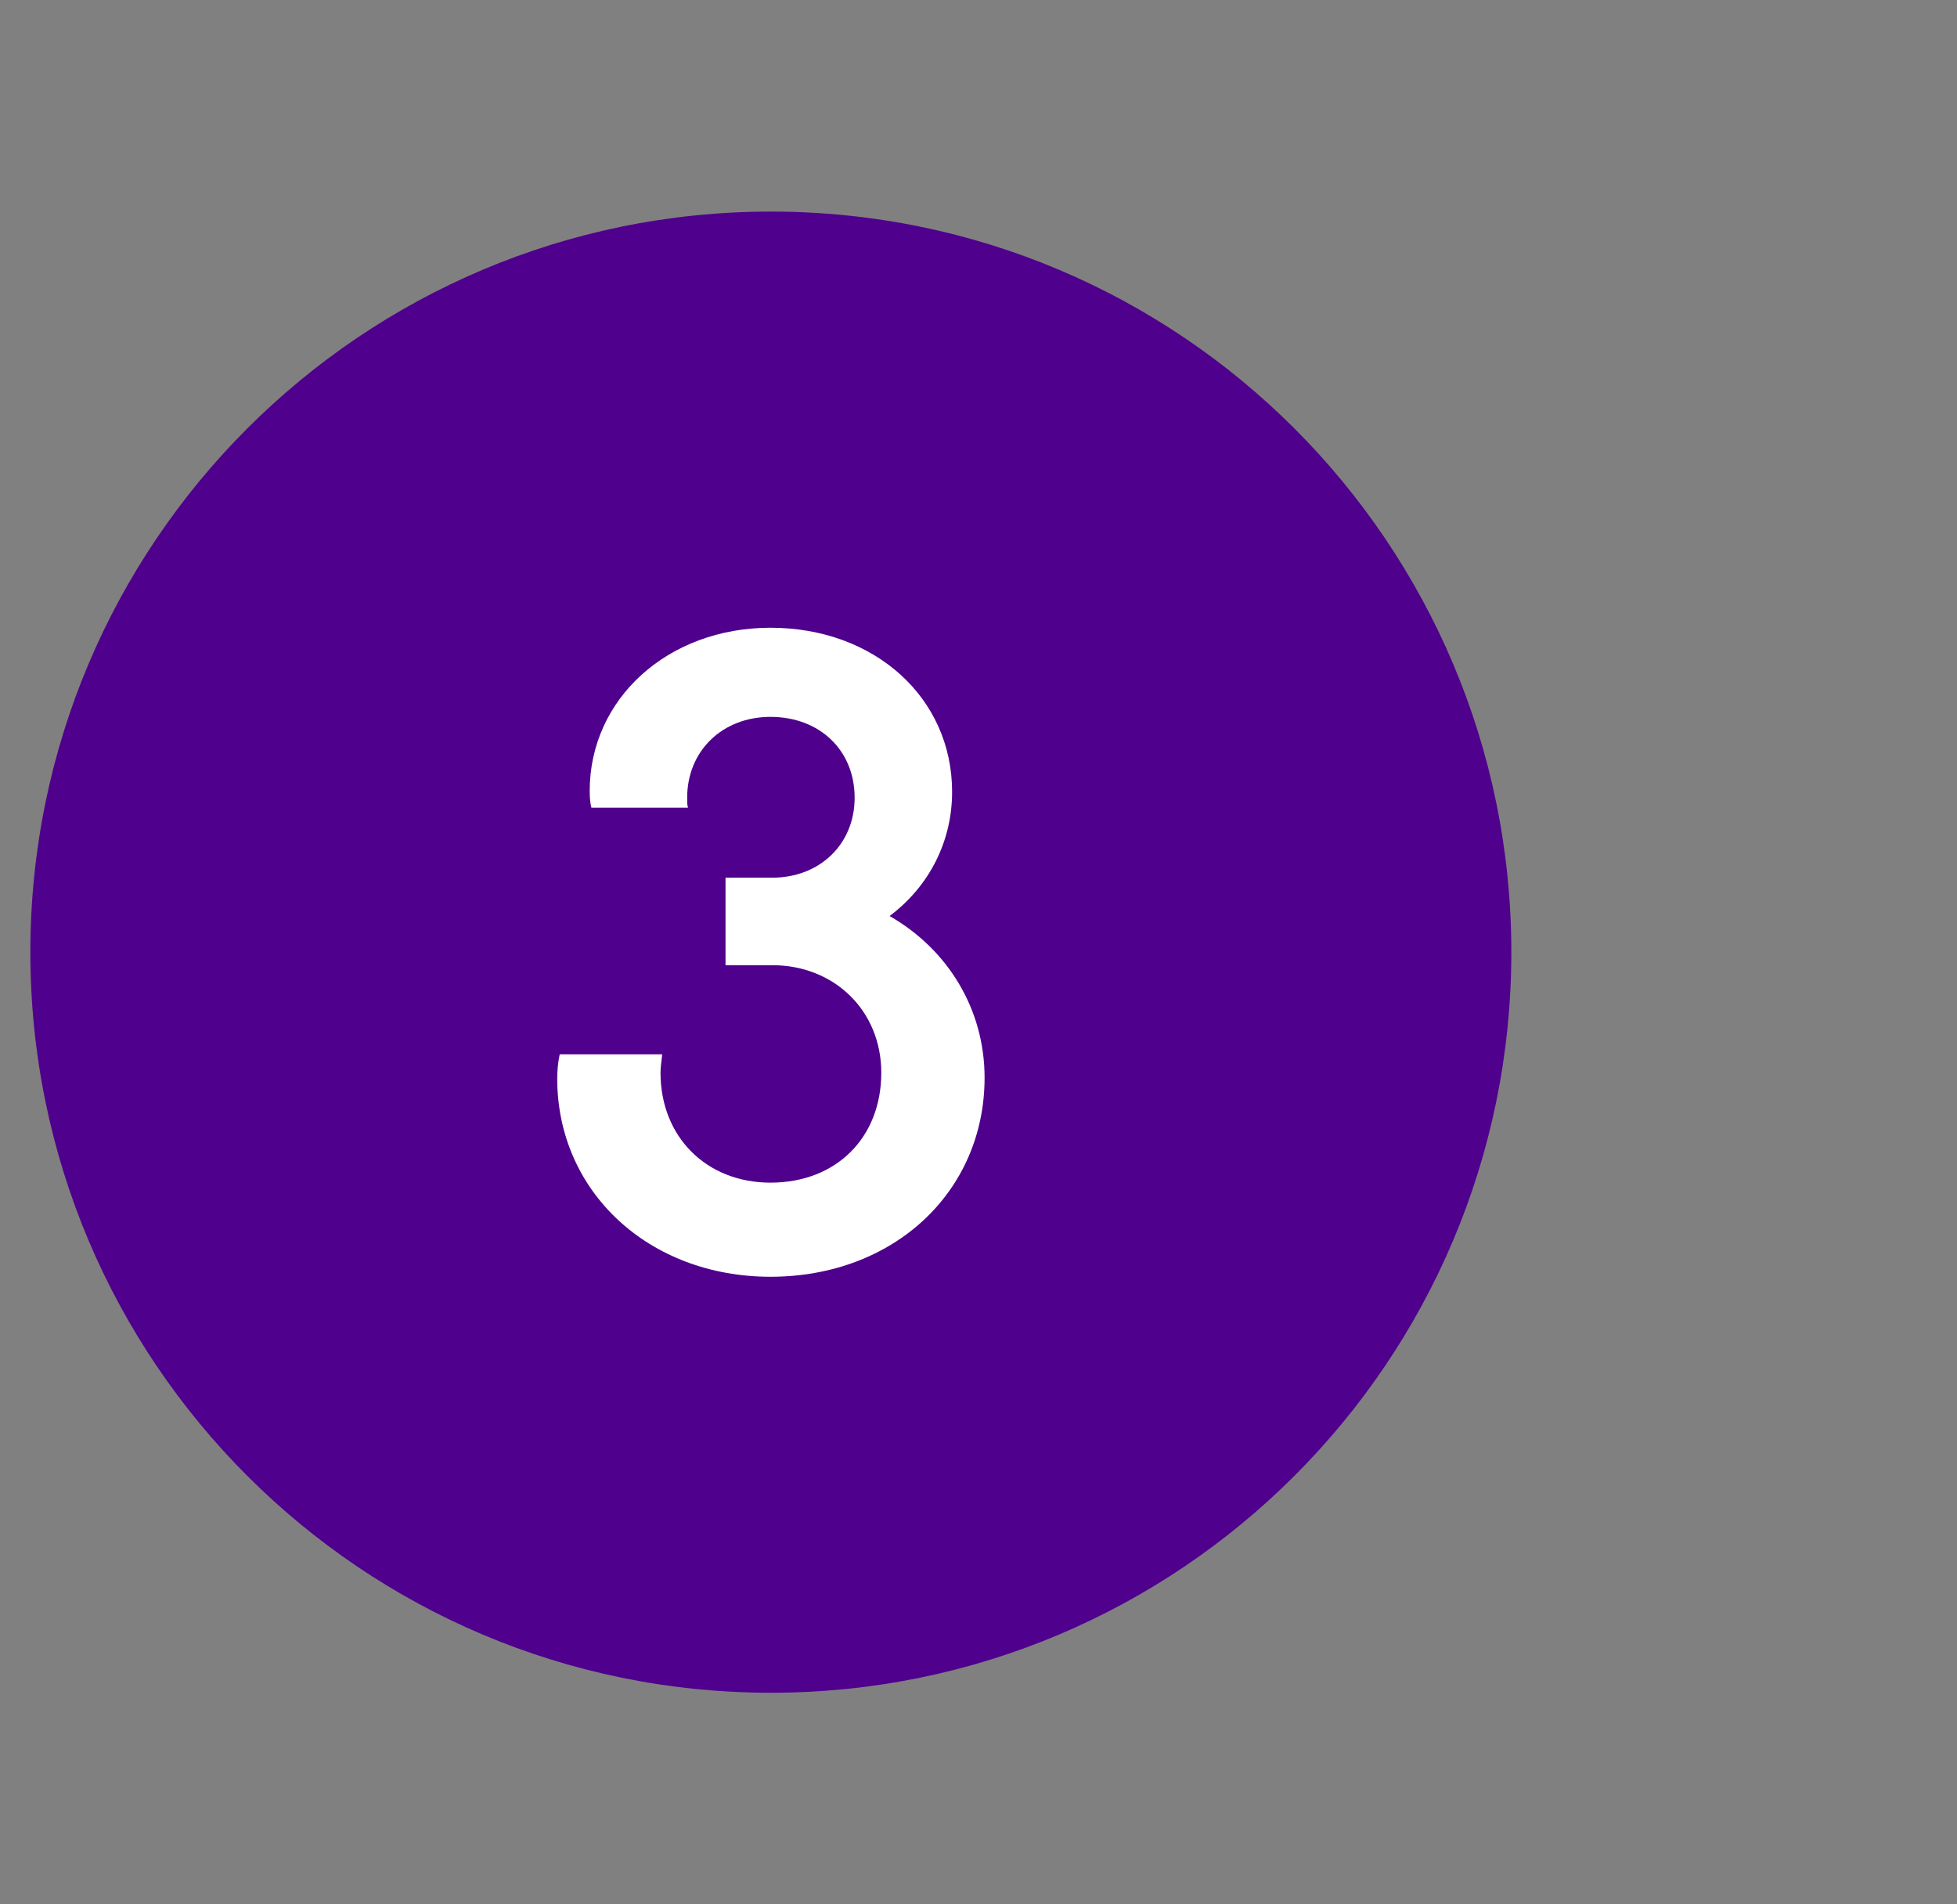
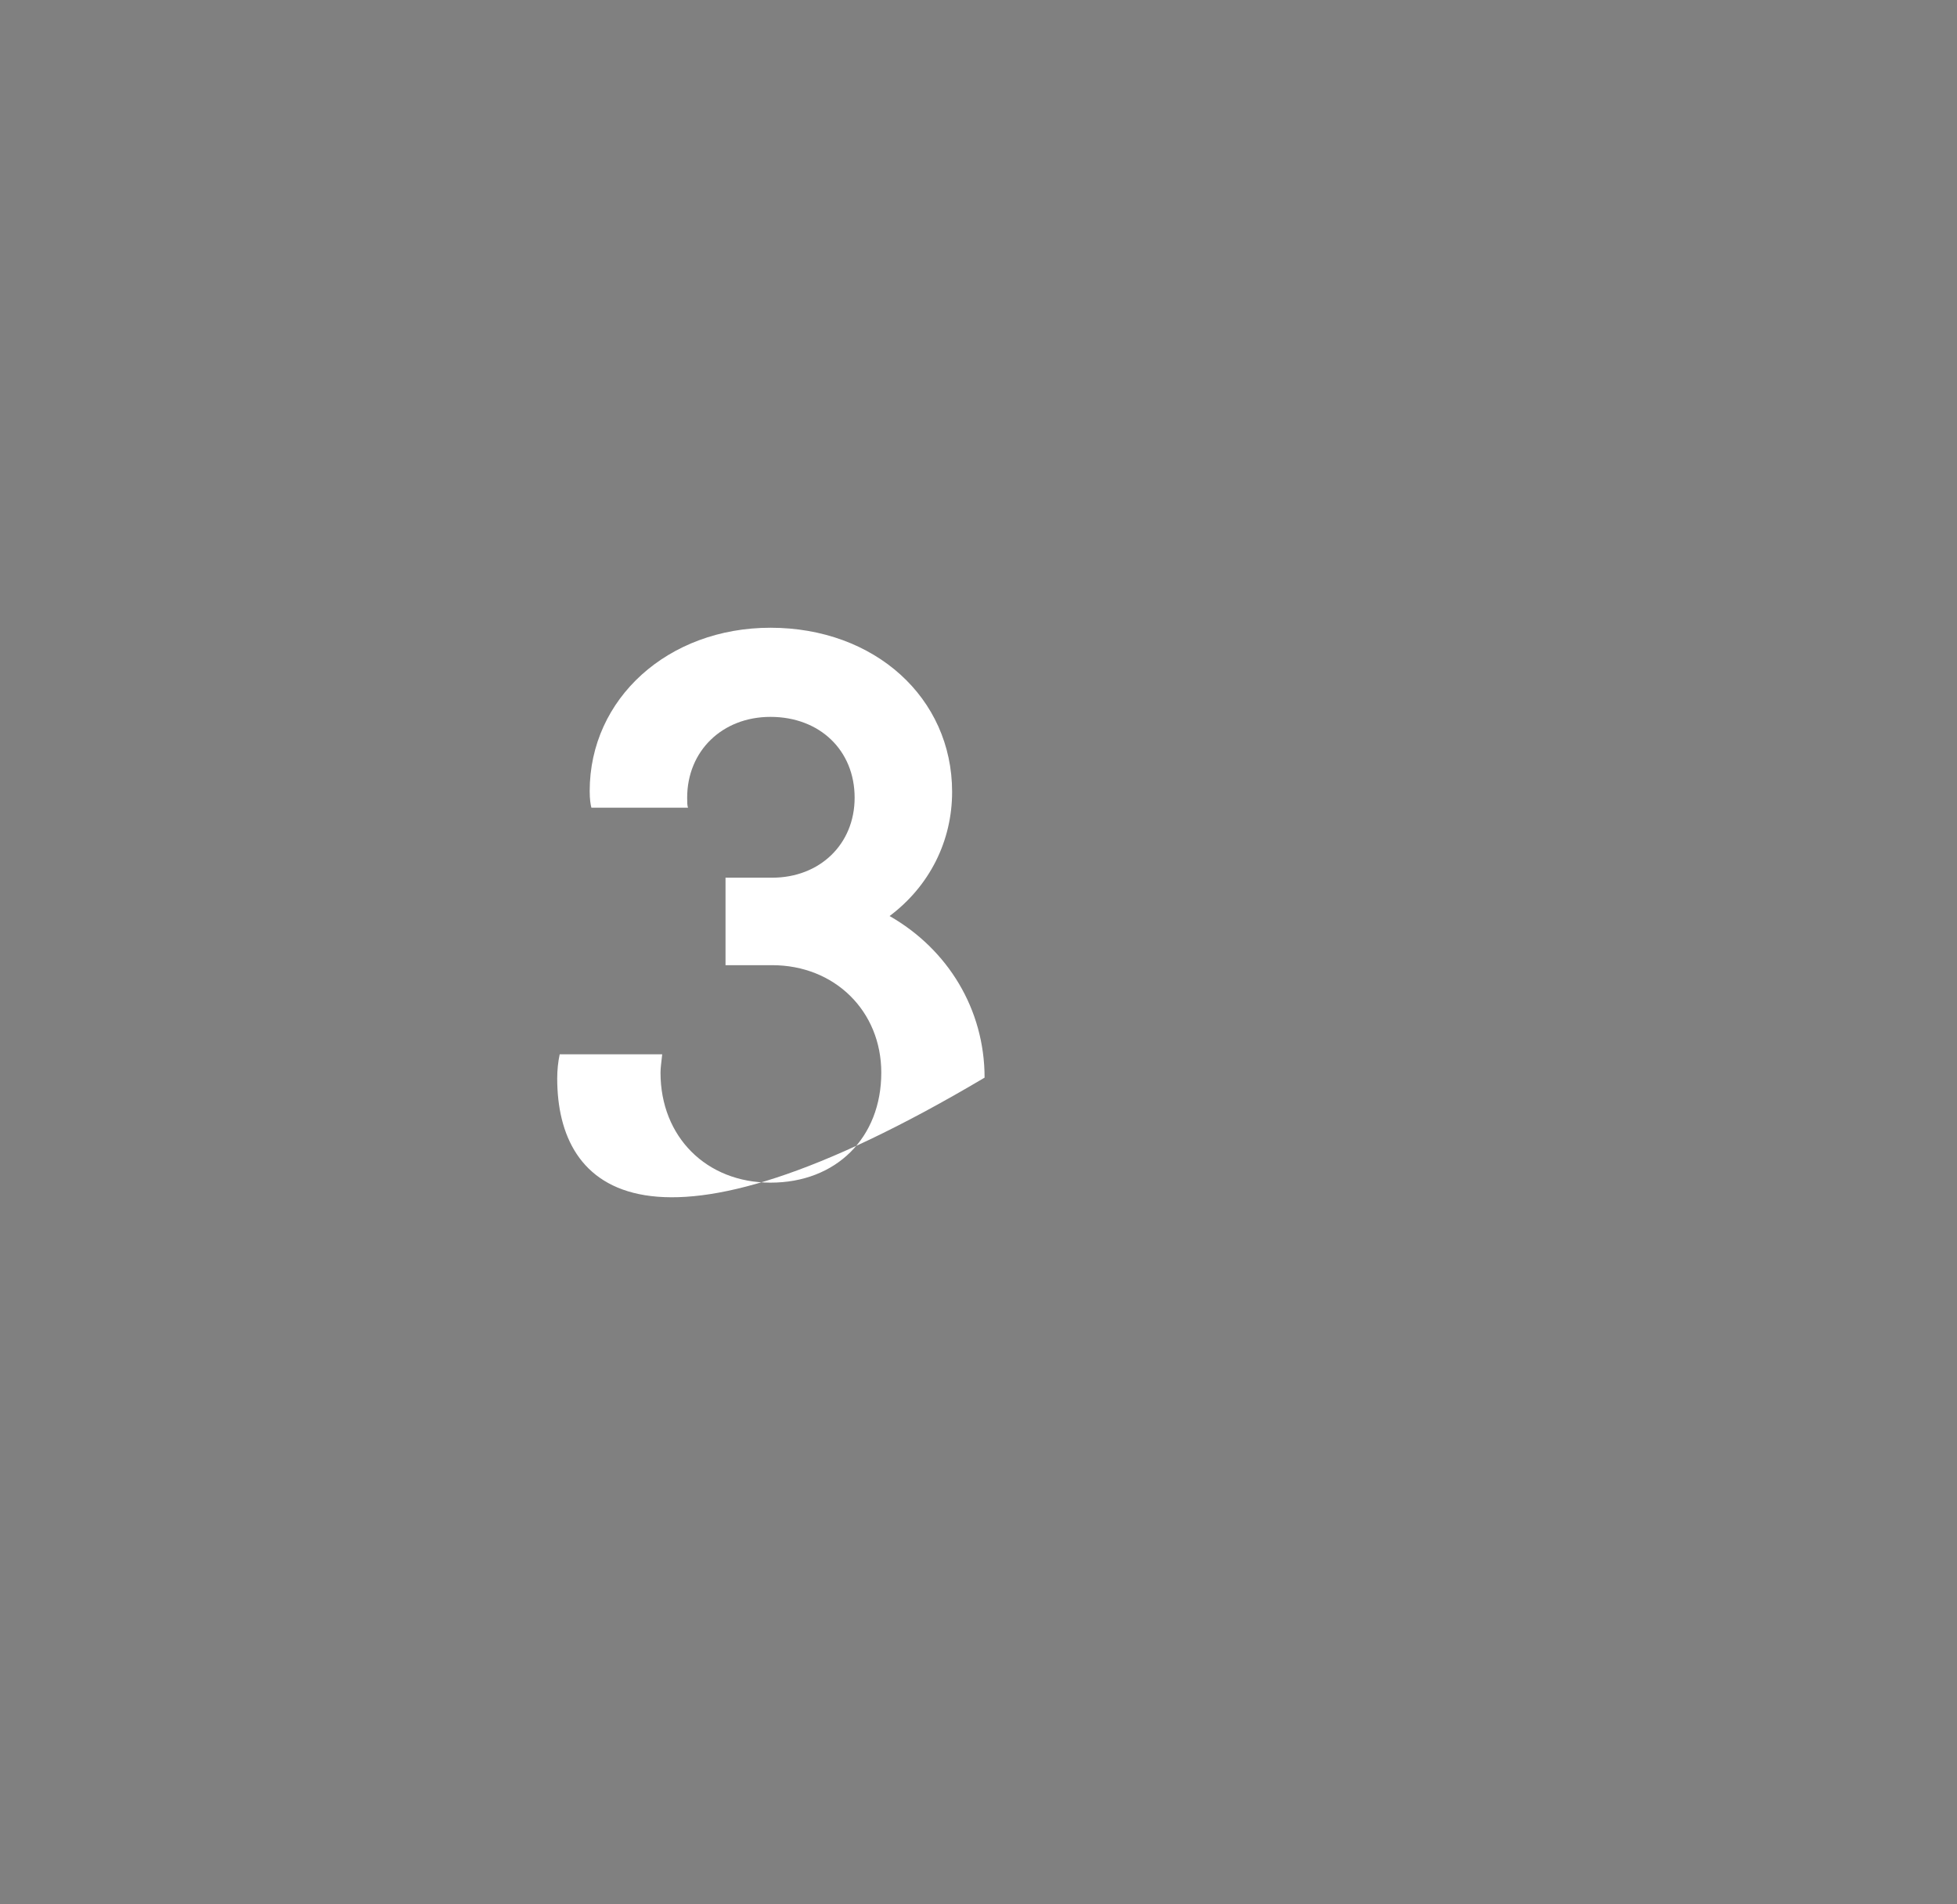
<svg xmlns="http://www.w3.org/2000/svg" width="37" height="36" viewBox="0 0 37 36" fill="none">
  <rect x="0" y="0" width="37" height="36" fill="#808080" stroke="none" />
-   <path d="M0.574 18C0.574 10.268 6.842 4 14.574 4V4C22.306 4 28.574 10.268 28.574 18V18C28.574 25.732 22.306 32 14.574 32V32C6.842 32 0.574 25.732 0.574 18V18Z" fill="#4F008C" />
-   <path d="M16.819 17.317C17.922 17.947 18.615 19.081 18.615 20.372C18.615 22.53 16.898 24.136 14.567 24.136C12.268 24.136 10.535 22.53 10.535 20.388C10.535 20.23 10.551 20.073 10.582 19.931H12.52C12.504 20.089 12.488 20.183 12.488 20.278C12.488 21.49 13.354 22.357 14.567 22.357C15.811 22.357 16.662 21.506 16.662 20.278C16.662 19.112 15.78 18.246 14.599 18.246H13.717V16.592H14.599C15.496 16.592 16.158 15.962 16.158 15.08C16.158 14.182 15.496 13.552 14.567 13.552C13.654 13.552 12.992 14.198 12.992 15.08C12.992 15.175 12.992 15.222 13.008 15.269H11.181C11.165 15.206 11.149 15.112 11.149 14.954C11.149 13.206 12.63 11.867 14.567 11.867C16.536 11.867 18.001 13.19 18.001 14.97C18.001 15.899 17.575 16.75 16.819 17.317Z" fill="white" />
+   <path d="M16.819 17.317C17.922 17.947 18.615 19.081 18.615 20.372C12.268 24.136 10.535 22.53 10.535 20.388C10.535 20.23 10.551 20.073 10.582 19.931H12.52C12.504 20.089 12.488 20.183 12.488 20.278C12.488 21.49 13.354 22.357 14.567 22.357C15.811 22.357 16.662 21.506 16.662 20.278C16.662 19.112 15.78 18.246 14.599 18.246H13.717V16.592H14.599C15.496 16.592 16.158 15.962 16.158 15.08C16.158 14.182 15.496 13.552 14.567 13.552C13.654 13.552 12.992 14.198 12.992 15.08C12.992 15.175 12.992 15.222 13.008 15.269H11.181C11.165 15.206 11.149 15.112 11.149 14.954C11.149 13.206 12.63 11.867 14.567 11.867C16.536 11.867 18.001 13.19 18.001 14.97C18.001 15.899 17.575 16.75 16.819 17.317Z" fill="white" />
</svg>